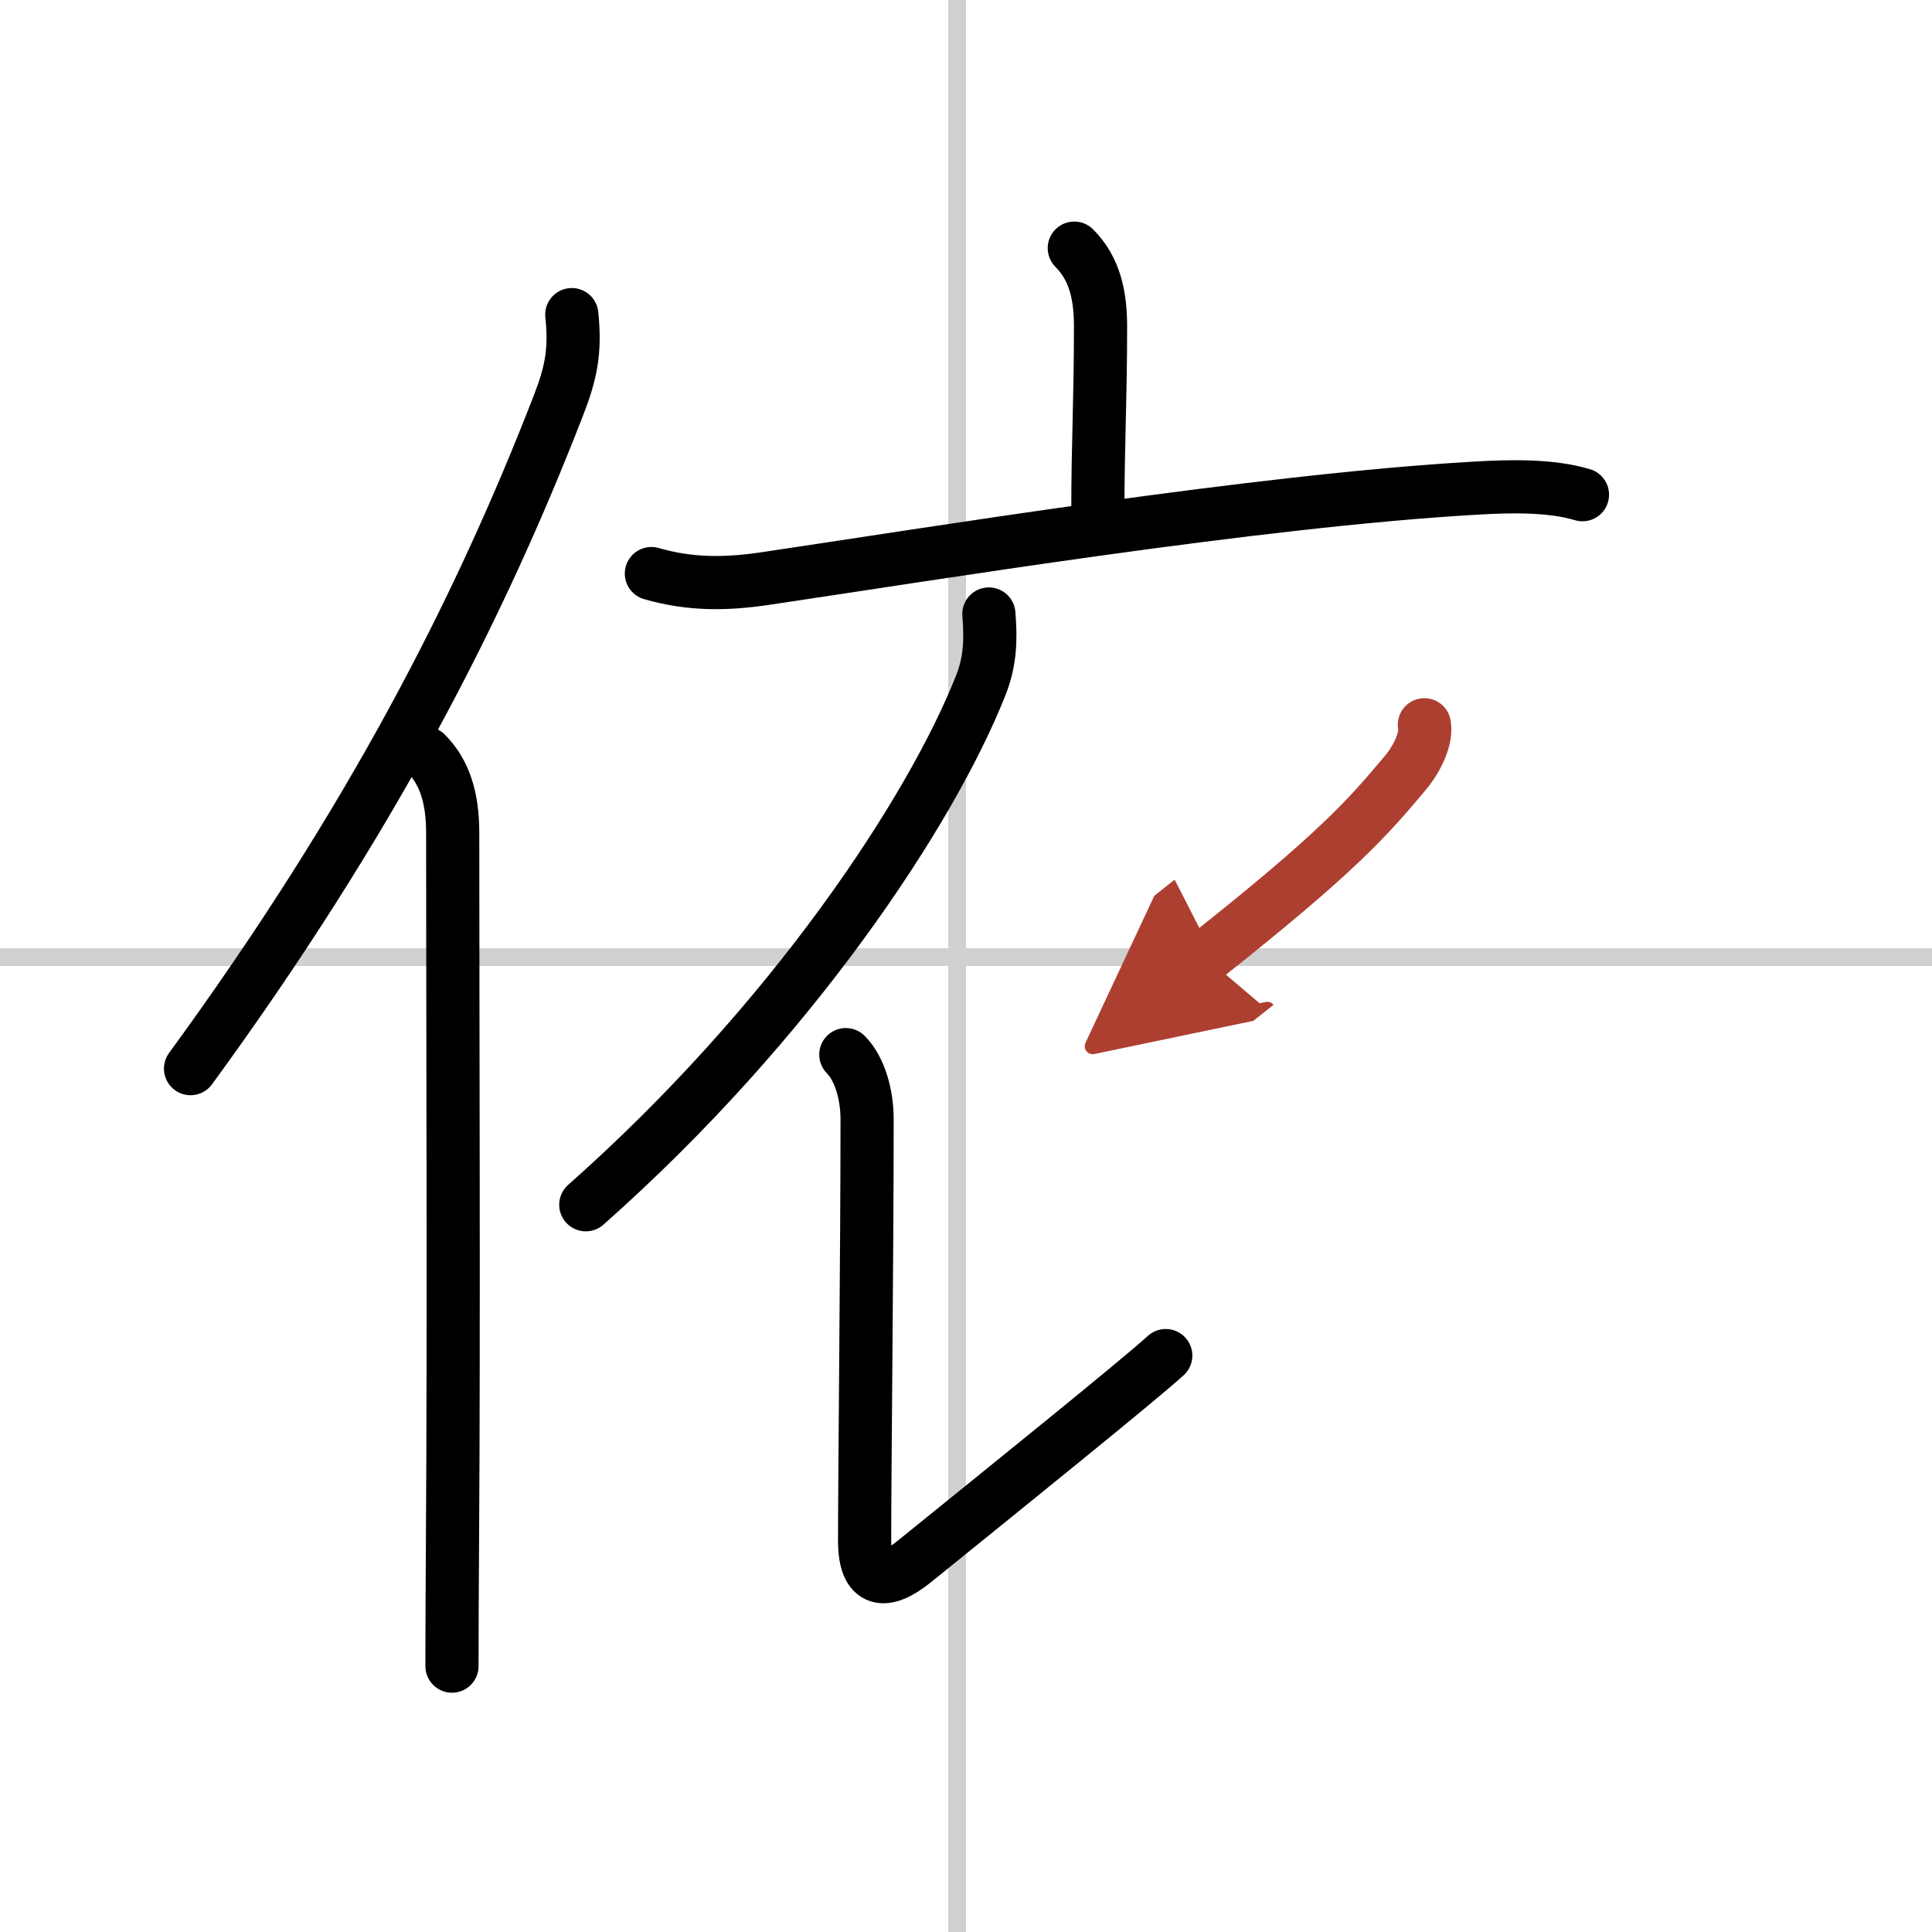
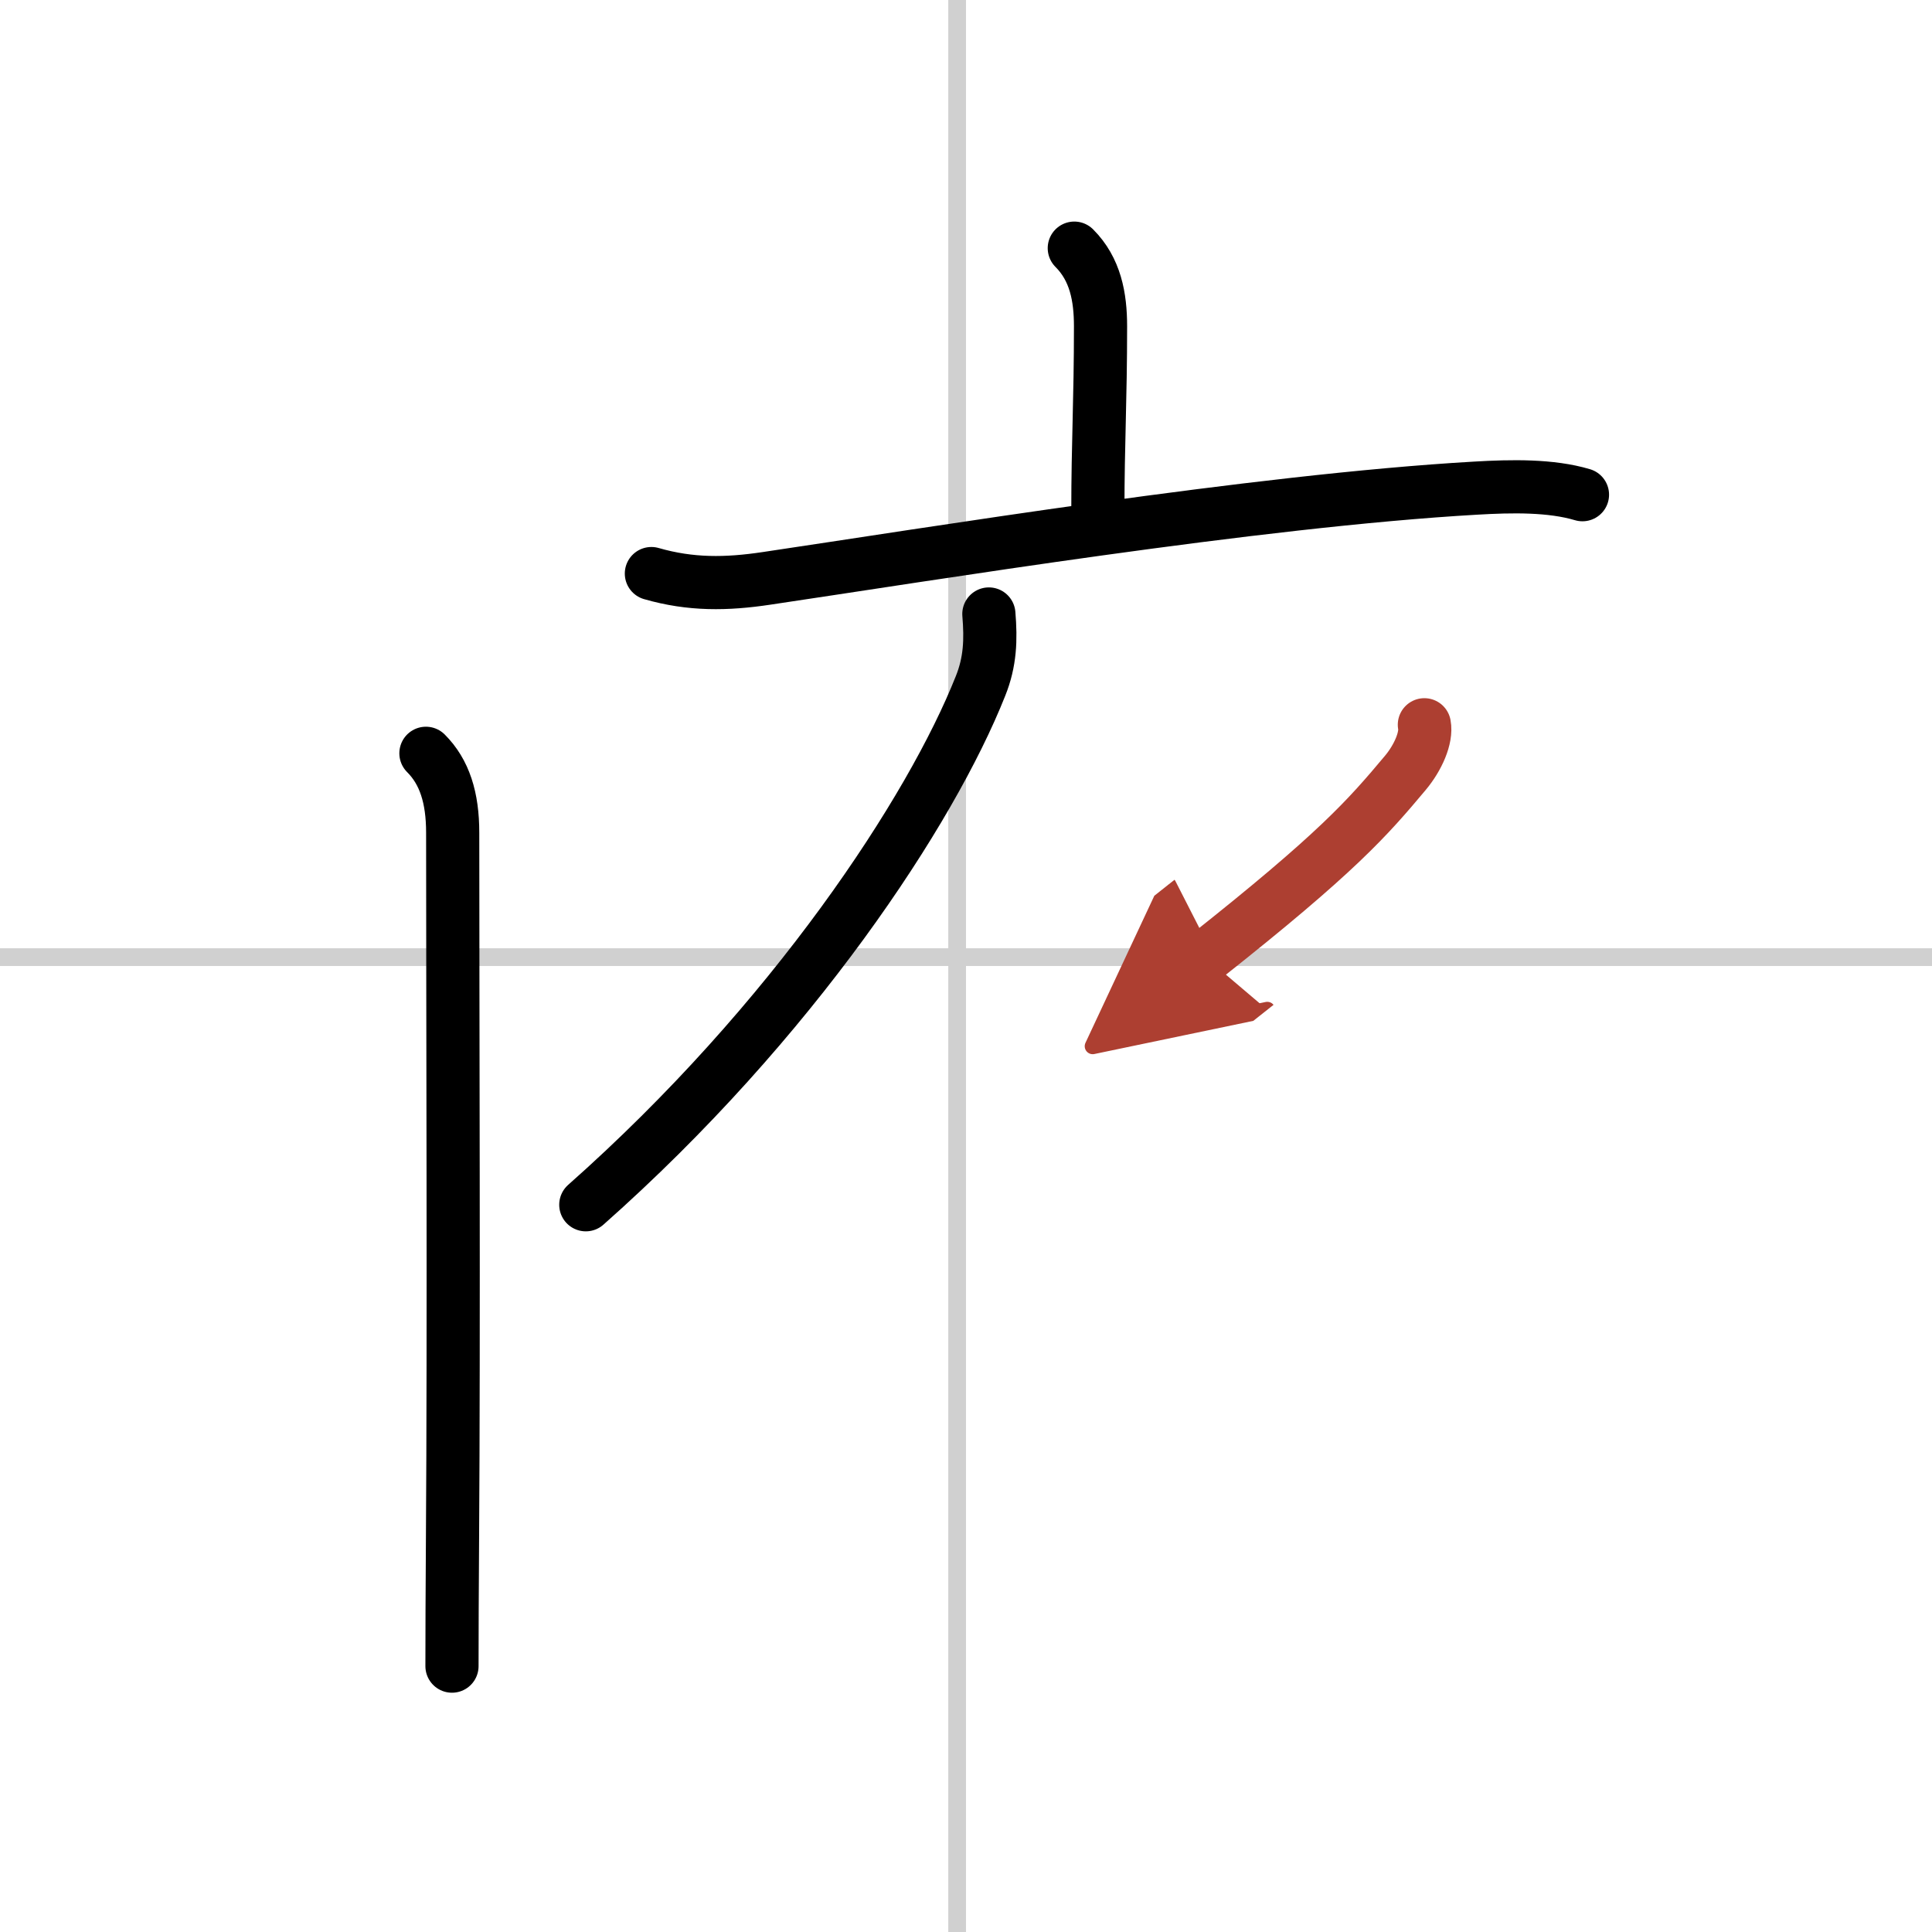
<svg xmlns="http://www.w3.org/2000/svg" width="400" height="400" viewBox="0 0 109 109">
  <defs>
    <marker id="a" markerWidth="4" orient="auto" refX="1" refY="5" viewBox="0 0 10 10">
      <polyline points="0 0 10 5 0 10 1 5" fill="#ad3f31" stroke="#ad3f31" />
    </marker>
  </defs>
  <g fill="none" stroke="#000" stroke-linecap="round" stroke-linejoin="round" stroke-width="3">
    <rect width="100%" height="100%" fill="#fff" stroke="#fff" />
    <line x1="54" x2="54" y2="109" stroke="#d0d0d0" stroke-width="1" />
    <line x2="109" y1="54" y2="54" stroke="#d0d0d0" stroke-width="1" />
-     <path d="m32.26 17.75c0.22 2.1-0.06 3.34-0.76 5.14-4.44 11.45-10.57 23.46-20.75 37.4" />
    <path d="m24.03 42.5c1.05 1.05 1.51 2.5 1.51 4.48 0 10.15 0.07 28.14-0.01 39.77-0.02 3-0.03 5.51-0.03 7.25" />
    <path d="m60.61 14c1.19 1.19 1.48 2.75 1.48 4.41 0 4.21-0.15 6.59-0.15 10.4" />
    <path d="m36.75 32.36c2.22 0.64 4.24 0.61 6.5 0.27 9.12-1.35 27.62-4.38 40-5.09 2.04-0.12 4.25-0.16 6.03 0.37" />
    <path d="m55.79 34.64c0.12 1.45 0.08 2.69-0.47 4.06-2.78 7.01-10.57 18.91-22.27 29.27" />
-     <path d="m47.72 59.5c0.76 0.76 1.21 2.21 1.2 3.71 0 7.41-0.14 19.91-0.14 23.72 0 2.41 1.17 2.49 2.8 1.17 4.82-3.9 12.61-10.18 14.19-11.62" />
    <path d="M80.36,40.89c0.14,0.73-0.36,1.86-1.07,2.71C77.16,46.14,75.47,48.09,68,54" marker-end="url(#a)" stroke="#ad3f31" />
  </g>
</svg>